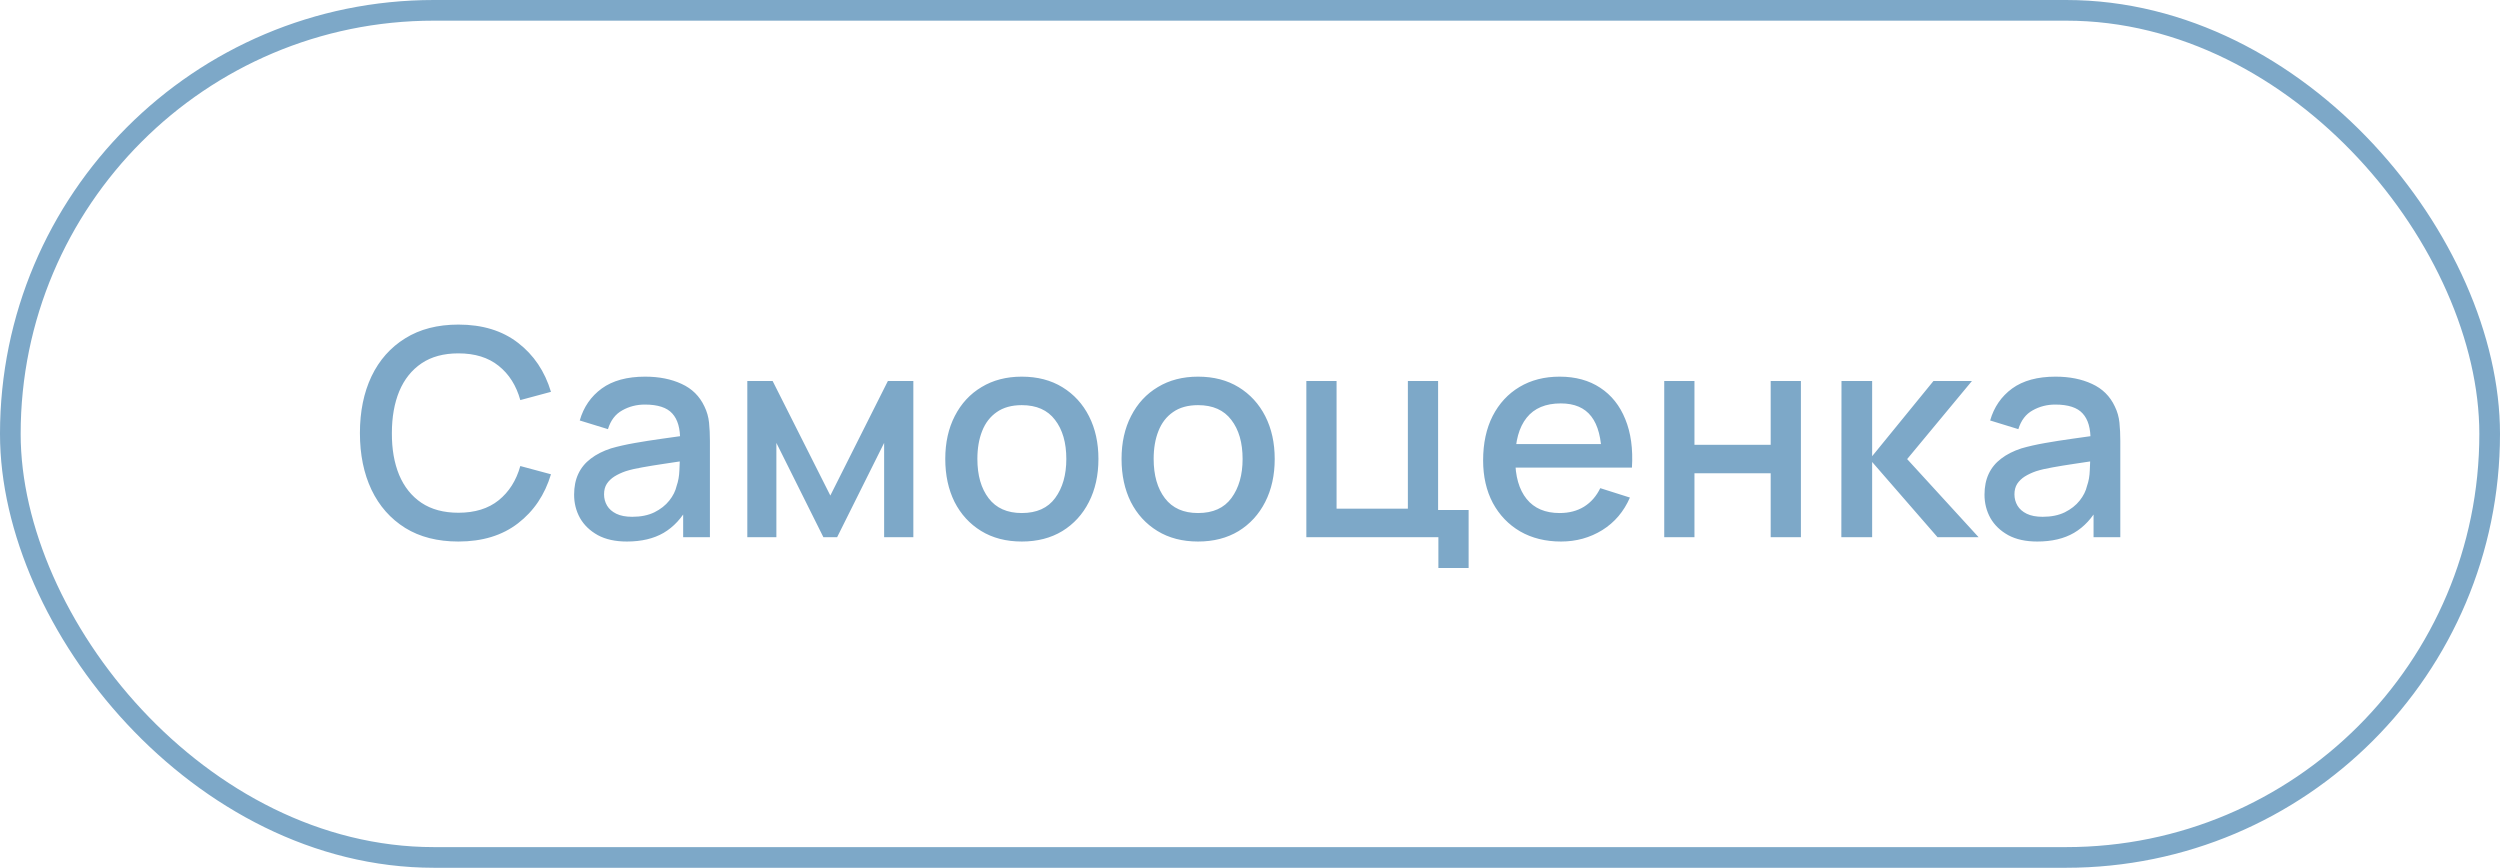
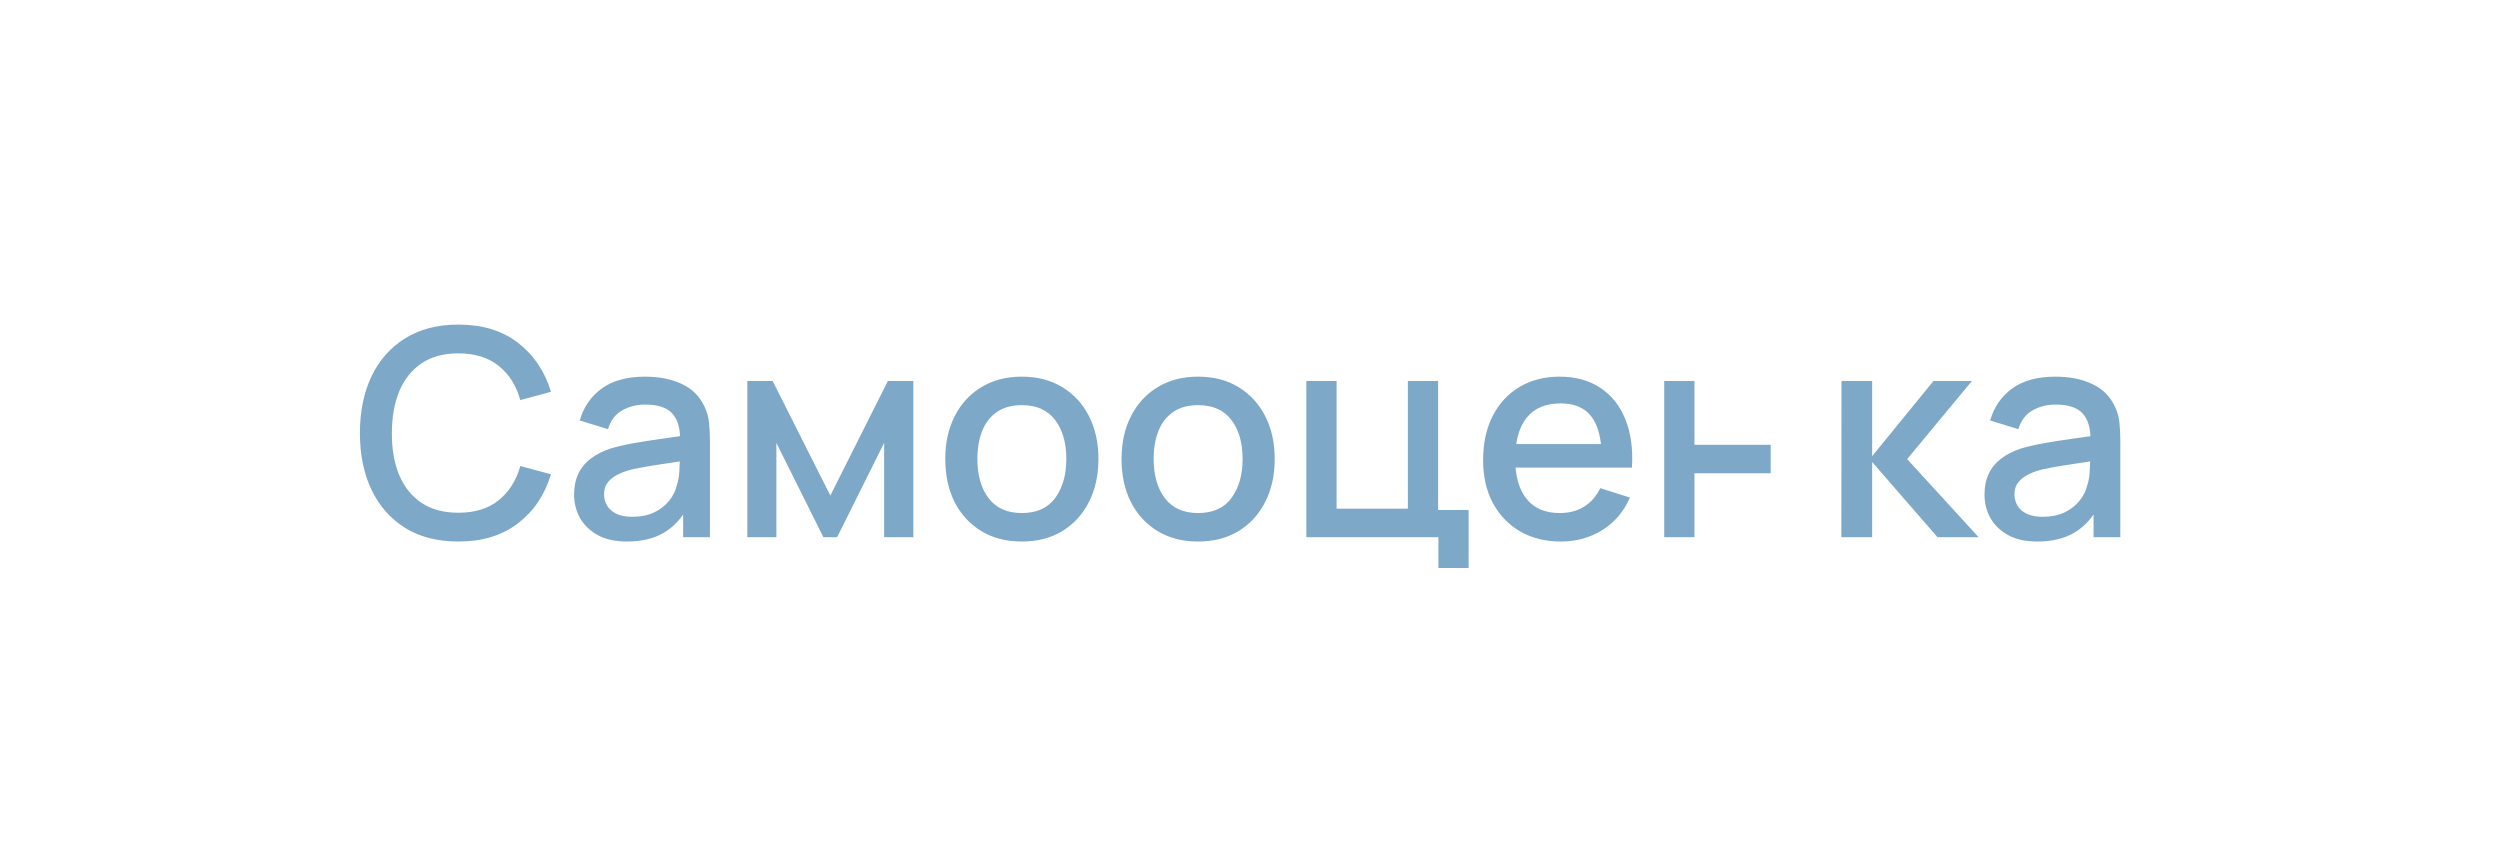
<svg xmlns="http://www.w3.org/2000/svg" width="121" height="42" viewBox="0 0 121 42" fill="none">
-   <path d="M22.187 26.21C21.179 26.21 20.32 25.991 19.611 25.552C18.902 25.109 18.358 24.493 17.98 23.704C17.607 22.915 17.42 22.001 17.42 20.96C17.42 19.919 17.607 19.005 17.98 18.216C18.358 17.427 18.902 16.814 19.611 16.375C20.32 15.932 21.179 15.71 22.187 15.71C23.349 15.71 24.31 16.004 25.071 16.592C25.836 17.18 26.368 17.971 26.667 18.965L25.183 19.364C24.987 18.659 24.637 18.106 24.133 17.705C23.634 17.304 22.985 17.103 22.187 17.103C21.473 17.103 20.878 17.264 20.402 17.586C19.926 17.908 19.567 18.358 19.324 18.937C19.086 19.516 18.967 20.19 18.967 20.96C18.962 21.73 19.079 22.404 19.317 22.983C19.56 23.562 19.919 24.012 20.395 24.334C20.876 24.656 21.473 24.817 22.187 24.817C22.985 24.817 23.634 24.616 24.133 24.215C24.637 23.809 24.987 23.256 25.183 22.556L26.667 22.955C26.368 23.949 25.836 24.74 25.071 25.328C24.31 25.916 23.349 26.21 22.187 26.21ZM30.342 26.21C29.782 26.21 29.313 26.107 28.935 25.902C28.557 25.692 28.27 25.417 28.074 25.076C27.882 24.731 27.787 24.353 27.787 23.942C27.787 23.559 27.854 23.223 27.99 22.934C28.125 22.645 28.326 22.4 28.592 22.199C28.858 21.994 29.184 21.828 29.572 21.702C29.908 21.604 30.288 21.518 30.713 21.443C31.137 21.368 31.583 21.298 32.05 21.233C32.521 21.168 32.988 21.102 33.45 21.037L32.918 21.331C32.927 20.738 32.801 20.3 32.54 20.015C32.283 19.726 31.84 19.581 31.21 19.581C30.813 19.581 30.449 19.674 30.118 19.861C29.786 20.043 29.555 20.346 29.425 20.771L28.06 20.351C28.246 19.702 28.601 19.187 29.124 18.804C29.651 18.421 30.351 18.23 31.224 18.23C31.9 18.23 32.488 18.347 32.988 18.58C33.492 18.809 33.86 19.173 34.094 19.672C34.215 19.919 34.29 20.181 34.318 20.456C34.346 20.731 34.36 21.028 34.36 21.345V26H33.065V24.271L33.317 24.495C33.004 25.074 32.605 25.505 32.12 25.79C31.639 26.07 31.046 26.21 30.342 26.21ZM30.601 25.013C31.016 25.013 31.373 24.941 31.672 24.796C31.97 24.647 32.211 24.458 32.393 24.229C32.575 24 32.694 23.762 32.75 23.515C32.829 23.291 32.873 23.039 32.883 22.759C32.897 22.479 32.904 22.255 32.904 22.087L33.38 22.262C32.918 22.332 32.498 22.395 32.12 22.451C31.742 22.507 31.399 22.563 31.091 22.619C30.787 22.67 30.517 22.733 30.279 22.808C30.078 22.878 29.898 22.962 29.74 23.06C29.586 23.158 29.462 23.277 29.369 23.417C29.28 23.557 29.236 23.727 29.236 23.928C29.236 24.124 29.285 24.306 29.383 24.474C29.481 24.637 29.63 24.768 29.831 24.866C30.031 24.964 30.288 25.013 30.601 25.013ZM36.17 26V18.44H37.395L40.188 23.984L42.974 18.44H44.206V26H42.792V21.436L40.517 26H39.852L37.577 21.436V26H36.17ZM49.454 26.21C48.698 26.21 48.043 26.04 47.487 25.699C46.932 25.358 46.503 24.889 46.199 24.292C45.901 23.69 45.751 22.997 45.751 22.213C45.751 21.424 45.905 20.731 46.213 20.134C46.521 19.532 46.953 19.065 47.508 18.734C48.064 18.398 48.712 18.23 49.454 18.23C50.21 18.23 50.866 18.4 51.421 18.741C51.977 19.082 52.406 19.551 52.709 20.148C53.013 20.745 53.164 21.434 53.164 22.213C53.164 23.002 53.01 23.697 52.702 24.299C52.399 24.896 51.97 25.365 51.414 25.706C50.859 26.042 50.206 26.21 49.454 26.21ZM49.454 24.831C50.178 24.831 50.717 24.588 51.071 24.103C51.431 23.613 51.61 22.983 51.61 22.213C51.61 21.424 51.428 20.794 51.064 20.323C50.705 19.847 50.168 19.609 49.454 19.609C48.964 19.609 48.561 19.721 48.243 19.945C47.926 20.164 47.69 20.47 47.536 20.862C47.382 21.249 47.305 21.7 47.305 22.213C47.305 23.006 47.487 23.641 47.851 24.117C48.215 24.593 48.75 24.831 49.454 24.831ZM57.986 26.21C57.23 26.21 56.574 26.04 56.019 25.699C55.463 25.358 55.034 24.889 54.731 24.292C54.432 23.69 54.283 22.997 54.283 22.213C54.283 21.424 54.437 20.731 54.745 20.134C55.053 19.532 55.484 19.065 56.04 18.734C56.595 18.398 57.244 18.23 57.986 18.23C58.742 18.23 59.397 18.4 59.953 18.741C60.508 19.082 60.937 19.551 61.241 20.148C61.544 20.745 61.696 21.434 61.696 22.213C61.696 23.002 61.542 23.697 61.234 24.299C60.93 24.896 60.501 25.365 59.946 25.706C59.39 26.042 58.737 26.21 57.986 26.21ZM57.986 24.831C58.709 24.831 59.248 24.588 59.603 24.103C59.962 23.613 60.142 22.983 60.142 22.213C60.142 21.424 59.96 20.794 59.596 20.323C59.236 19.847 58.7 19.609 57.986 19.609C57.496 19.609 57.092 19.721 56.775 19.945C56.457 20.164 56.222 20.47 56.068 20.862C55.914 21.249 55.837 21.7 55.837 22.213C55.837 23.006 56.019 23.641 56.383 24.117C56.747 24.593 57.281 24.831 57.986 24.831ZM69.618 27.491V26H63.227V18.44H64.69V24.621H68.141V18.44H69.604V24.684H71.081V27.491H69.618ZM75.556 26.21C74.804 26.21 74.144 26.047 73.575 25.72C73.01 25.389 72.569 24.929 72.252 24.341C71.939 23.748 71.783 23.062 71.783 22.283C71.783 21.457 71.937 20.741 72.245 20.134C72.557 19.527 72.991 19.058 73.547 18.727C74.102 18.396 74.748 18.23 75.486 18.23C76.256 18.23 76.911 18.41 77.453 18.769C77.994 19.124 78.398 19.63 78.664 20.288C78.934 20.946 79.042 21.728 78.986 22.633H77.523V22.101C77.513 21.224 77.345 20.575 77.019 20.155C76.697 19.735 76.204 19.525 75.542 19.525C74.809 19.525 74.258 19.756 73.89 20.218C73.521 20.68 73.337 21.347 73.337 22.22C73.337 23.051 73.521 23.695 73.89 24.152C74.258 24.605 74.79 24.831 75.486 24.831C75.943 24.831 76.337 24.728 76.669 24.523C77.005 24.313 77.266 24.014 77.453 23.627L78.888 24.082C78.594 24.759 78.148 25.284 77.551 25.657C76.953 26.026 76.288 26.21 75.556 26.21ZM72.861 22.633V21.492H78.258V22.633H72.861ZM80.549 26V18.44H82.012V21.527H85.701V18.44H87.164V26H85.701V22.906H82.012V26H80.549ZM89.121 26L89.128 18.44H90.612V22.08L93.58 18.44H95.442L92.306 22.22L95.764 26H93.776L90.612 22.36V26H89.121ZM98.605 26.21C98.045 26.21 97.576 26.107 97.198 25.902C96.82 25.692 96.533 25.417 96.337 25.076C96.146 24.731 96.05 24.353 96.05 23.942C96.05 23.559 96.118 23.223 96.253 22.934C96.389 22.645 96.589 22.4 96.855 22.199C97.121 21.994 97.448 21.828 97.835 21.702C98.171 21.604 98.552 21.518 98.976 21.443C99.401 21.368 99.847 21.298 100.313 21.233C100.785 21.168 101.251 21.102 101.713 21.037L101.181 21.331C101.191 20.738 101.065 20.3 100.803 20.015C100.547 19.726 100.103 19.581 99.473 19.581C99.077 19.581 98.713 19.674 98.381 19.861C98.05 20.043 97.819 20.346 97.688 20.771L96.323 20.351C96.51 19.702 96.865 19.187 97.387 18.804C97.915 18.421 98.615 18.23 99.487 18.23C100.164 18.23 100.752 18.347 101.251 18.58C101.755 18.809 102.124 19.173 102.357 19.672C102.479 19.919 102.553 20.181 102.581 20.456C102.609 20.731 102.623 21.028 102.623 21.345V26H101.328V24.271L101.58 24.495C101.268 25.074 100.869 25.505 100.383 25.79C99.903 26.07 99.31 26.21 98.605 26.21ZM98.864 25.013C99.28 25.013 99.637 24.941 99.935 24.796C100.234 24.647 100.474 24.458 100.656 24.229C100.838 24 100.957 23.762 101.013 23.515C101.093 23.291 101.137 23.039 101.146 22.759C101.16 22.479 101.167 22.255 101.167 22.087L101.643 22.262C101.181 22.332 100.761 22.395 100.383 22.451C100.005 22.507 99.662 22.563 99.354 22.619C99.051 22.67 98.78 22.733 98.542 22.808C98.342 22.878 98.162 22.962 98.003 23.06C97.849 23.158 97.726 23.277 97.632 23.417C97.544 23.557 97.499 23.727 97.499 23.928C97.499 24.124 97.548 24.306 97.646 24.474C97.744 24.637 97.894 24.768 98.094 24.866C98.295 24.964 98.552 25.013 98.864 25.013Z" fill="#7DA8C8" />
-   <rect x="0.5" y="0.5" width="120" height="41" rx="20.5" stroke="#7DA8C8" />
+   <path d="M22.187 26.21C21.179 26.21 20.32 25.991 19.611 25.552C18.902 25.109 18.358 24.493 17.98 23.704C17.607 22.915 17.42 22.001 17.42 20.96C17.42 19.919 17.607 19.005 17.98 18.216C18.358 17.427 18.902 16.814 19.611 16.375C20.32 15.932 21.179 15.71 22.187 15.71C23.349 15.71 24.31 16.004 25.071 16.592C25.836 17.18 26.368 17.971 26.667 18.965L25.183 19.364C24.987 18.659 24.637 18.106 24.133 17.705C23.634 17.304 22.985 17.103 22.187 17.103C21.473 17.103 20.878 17.264 20.402 17.586C19.926 17.908 19.567 18.358 19.324 18.937C19.086 19.516 18.967 20.19 18.967 20.96C18.962 21.73 19.079 22.404 19.317 22.983C19.56 23.562 19.919 24.012 20.395 24.334C20.876 24.656 21.473 24.817 22.187 24.817C22.985 24.817 23.634 24.616 24.133 24.215C24.637 23.809 24.987 23.256 25.183 22.556L26.667 22.955C26.368 23.949 25.836 24.74 25.071 25.328C24.31 25.916 23.349 26.21 22.187 26.21ZM30.342 26.21C29.782 26.21 29.313 26.107 28.935 25.902C28.557 25.692 28.27 25.417 28.074 25.076C27.882 24.731 27.787 24.353 27.787 23.942C27.787 23.559 27.854 23.223 27.99 22.934C28.125 22.645 28.326 22.4 28.592 22.199C28.858 21.994 29.184 21.828 29.572 21.702C29.908 21.604 30.288 21.518 30.713 21.443C31.137 21.368 31.583 21.298 32.05 21.233C32.521 21.168 32.988 21.102 33.45 21.037L32.918 21.331C32.927 20.738 32.801 20.3 32.54 20.015C32.283 19.726 31.84 19.581 31.21 19.581C30.813 19.581 30.449 19.674 30.118 19.861C29.786 20.043 29.555 20.346 29.425 20.771L28.06 20.351C28.246 19.702 28.601 19.187 29.124 18.804C29.651 18.421 30.351 18.23 31.224 18.23C31.9 18.23 32.488 18.347 32.988 18.58C33.492 18.809 33.86 19.173 34.094 19.672C34.215 19.919 34.29 20.181 34.318 20.456C34.346 20.731 34.36 21.028 34.36 21.345V26H33.065V24.271L33.317 24.495C33.004 25.074 32.605 25.505 32.12 25.79C31.639 26.07 31.046 26.21 30.342 26.21ZM30.601 25.013C31.016 25.013 31.373 24.941 31.672 24.796C31.97 24.647 32.211 24.458 32.393 24.229C32.575 24 32.694 23.762 32.75 23.515C32.829 23.291 32.873 23.039 32.883 22.759C32.897 22.479 32.904 22.255 32.904 22.087L33.38 22.262C32.918 22.332 32.498 22.395 32.12 22.451C31.742 22.507 31.399 22.563 31.091 22.619C30.787 22.67 30.517 22.733 30.279 22.808C30.078 22.878 29.898 22.962 29.74 23.06C29.586 23.158 29.462 23.277 29.369 23.417C29.28 23.557 29.236 23.727 29.236 23.928C29.236 24.124 29.285 24.306 29.383 24.474C29.481 24.637 29.63 24.768 29.831 24.866C30.031 24.964 30.288 25.013 30.601 25.013ZM36.17 26V18.44H37.395L40.188 23.984L42.974 18.44H44.206V26H42.792V21.436L40.517 26H39.852L37.577 21.436V26H36.17ZM49.454 26.21C48.698 26.21 48.043 26.04 47.487 25.699C46.932 25.358 46.503 24.889 46.199 24.292C45.901 23.69 45.751 22.997 45.751 22.213C45.751 21.424 45.905 20.731 46.213 20.134C46.521 19.532 46.953 19.065 47.508 18.734C48.064 18.398 48.712 18.23 49.454 18.23C50.21 18.23 50.866 18.4 51.421 18.741C51.977 19.082 52.406 19.551 52.709 20.148C53.013 20.745 53.164 21.434 53.164 22.213C53.164 23.002 53.01 23.697 52.702 24.299C52.399 24.896 51.97 25.365 51.414 25.706C50.859 26.042 50.206 26.21 49.454 26.21ZM49.454 24.831C50.178 24.831 50.717 24.588 51.071 24.103C51.431 23.613 51.61 22.983 51.61 22.213C51.61 21.424 51.428 20.794 51.064 20.323C50.705 19.847 50.168 19.609 49.454 19.609C48.964 19.609 48.561 19.721 48.243 19.945C47.926 20.164 47.69 20.47 47.536 20.862C47.382 21.249 47.305 21.7 47.305 22.213C47.305 23.006 47.487 23.641 47.851 24.117C48.215 24.593 48.75 24.831 49.454 24.831ZM57.986 26.21C57.23 26.21 56.574 26.04 56.019 25.699C55.463 25.358 55.034 24.889 54.731 24.292C54.432 23.69 54.283 22.997 54.283 22.213C54.283 21.424 54.437 20.731 54.745 20.134C55.053 19.532 55.484 19.065 56.04 18.734C56.595 18.398 57.244 18.23 57.986 18.23C58.742 18.23 59.397 18.4 59.953 18.741C60.508 19.082 60.937 19.551 61.241 20.148C61.544 20.745 61.696 21.434 61.696 22.213C61.696 23.002 61.542 23.697 61.234 24.299C60.93 24.896 60.501 25.365 59.946 25.706C59.39 26.042 58.737 26.21 57.986 26.21ZM57.986 24.831C58.709 24.831 59.248 24.588 59.603 24.103C59.962 23.613 60.142 22.983 60.142 22.213C60.142 21.424 59.96 20.794 59.596 20.323C59.236 19.847 58.7 19.609 57.986 19.609C57.496 19.609 57.092 19.721 56.775 19.945C56.457 20.164 56.222 20.47 56.068 20.862C55.914 21.249 55.837 21.7 55.837 22.213C55.837 23.006 56.019 23.641 56.383 24.117C56.747 24.593 57.281 24.831 57.986 24.831ZM69.618 27.491V26H63.227V18.44H64.69V24.621H68.141V18.44H69.604V24.684H71.081V27.491H69.618ZM75.556 26.21C74.804 26.21 74.144 26.047 73.575 25.72C73.01 25.389 72.569 24.929 72.252 24.341C71.939 23.748 71.783 23.062 71.783 22.283C71.783 21.457 71.937 20.741 72.245 20.134C72.557 19.527 72.991 19.058 73.547 18.727C74.102 18.396 74.748 18.23 75.486 18.23C76.256 18.23 76.911 18.41 77.453 18.769C77.994 19.124 78.398 19.63 78.664 20.288C78.934 20.946 79.042 21.728 78.986 22.633H77.523V22.101C77.513 21.224 77.345 20.575 77.019 20.155C76.697 19.735 76.204 19.525 75.542 19.525C74.809 19.525 74.258 19.756 73.89 20.218C73.521 20.68 73.337 21.347 73.337 22.22C73.337 23.051 73.521 23.695 73.89 24.152C74.258 24.605 74.79 24.831 75.486 24.831C75.943 24.831 76.337 24.728 76.669 24.523C77.005 24.313 77.266 24.014 77.453 23.627L78.888 24.082C78.594 24.759 78.148 25.284 77.551 25.657C76.953 26.026 76.288 26.21 75.556 26.21ZM72.861 22.633V21.492H78.258V22.633H72.861ZM80.549 26V18.44H82.012V21.527H85.701V18.44H87.164H85.701V22.906H82.012V26H80.549ZM89.121 26L89.128 18.44H90.612V22.08L93.58 18.44H95.442L92.306 22.22L95.764 26H93.776L90.612 22.36V26H89.121ZM98.605 26.21C98.045 26.21 97.576 26.107 97.198 25.902C96.82 25.692 96.533 25.417 96.337 25.076C96.146 24.731 96.05 24.353 96.05 23.942C96.05 23.559 96.118 23.223 96.253 22.934C96.389 22.645 96.589 22.4 96.855 22.199C97.121 21.994 97.448 21.828 97.835 21.702C98.171 21.604 98.552 21.518 98.976 21.443C99.401 21.368 99.847 21.298 100.313 21.233C100.785 21.168 101.251 21.102 101.713 21.037L101.181 21.331C101.191 20.738 101.065 20.3 100.803 20.015C100.547 19.726 100.103 19.581 99.473 19.581C99.077 19.581 98.713 19.674 98.381 19.861C98.05 20.043 97.819 20.346 97.688 20.771L96.323 20.351C96.51 19.702 96.865 19.187 97.387 18.804C97.915 18.421 98.615 18.23 99.487 18.23C100.164 18.23 100.752 18.347 101.251 18.58C101.755 18.809 102.124 19.173 102.357 19.672C102.479 19.919 102.553 20.181 102.581 20.456C102.609 20.731 102.623 21.028 102.623 21.345V26H101.328V24.271L101.58 24.495C101.268 25.074 100.869 25.505 100.383 25.79C99.903 26.07 99.31 26.21 98.605 26.21ZM98.864 25.013C99.28 25.013 99.637 24.941 99.935 24.796C100.234 24.647 100.474 24.458 100.656 24.229C100.838 24 100.957 23.762 101.013 23.515C101.093 23.291 101.137 23.039 101.146 22.759C101.16 22.479 101.167 22.255 101.167 22.087L101.643 22.262C101.181 22.332 100.761 22.395 100.383 22.451C100.005 22.507 99.662 22.563 99.354 22.619C99.051 22.67 98.78 22.733 98.542 22.808C98.342 22.878 98.162 22.962 98.003 23.06C97.849 23.158 97.726 23.277 97.632 23.417C97.544 23.557 97.499 23.727 97.499 23.928C97.499 24.124 97.548 24.306 97.646 24.474C97.744 24.637 97.894 24.768 98.094 24.866C98.295 24.964 98.552 25.013 98.864 25.013Z" fill="#7DA8C8" />
</svg>